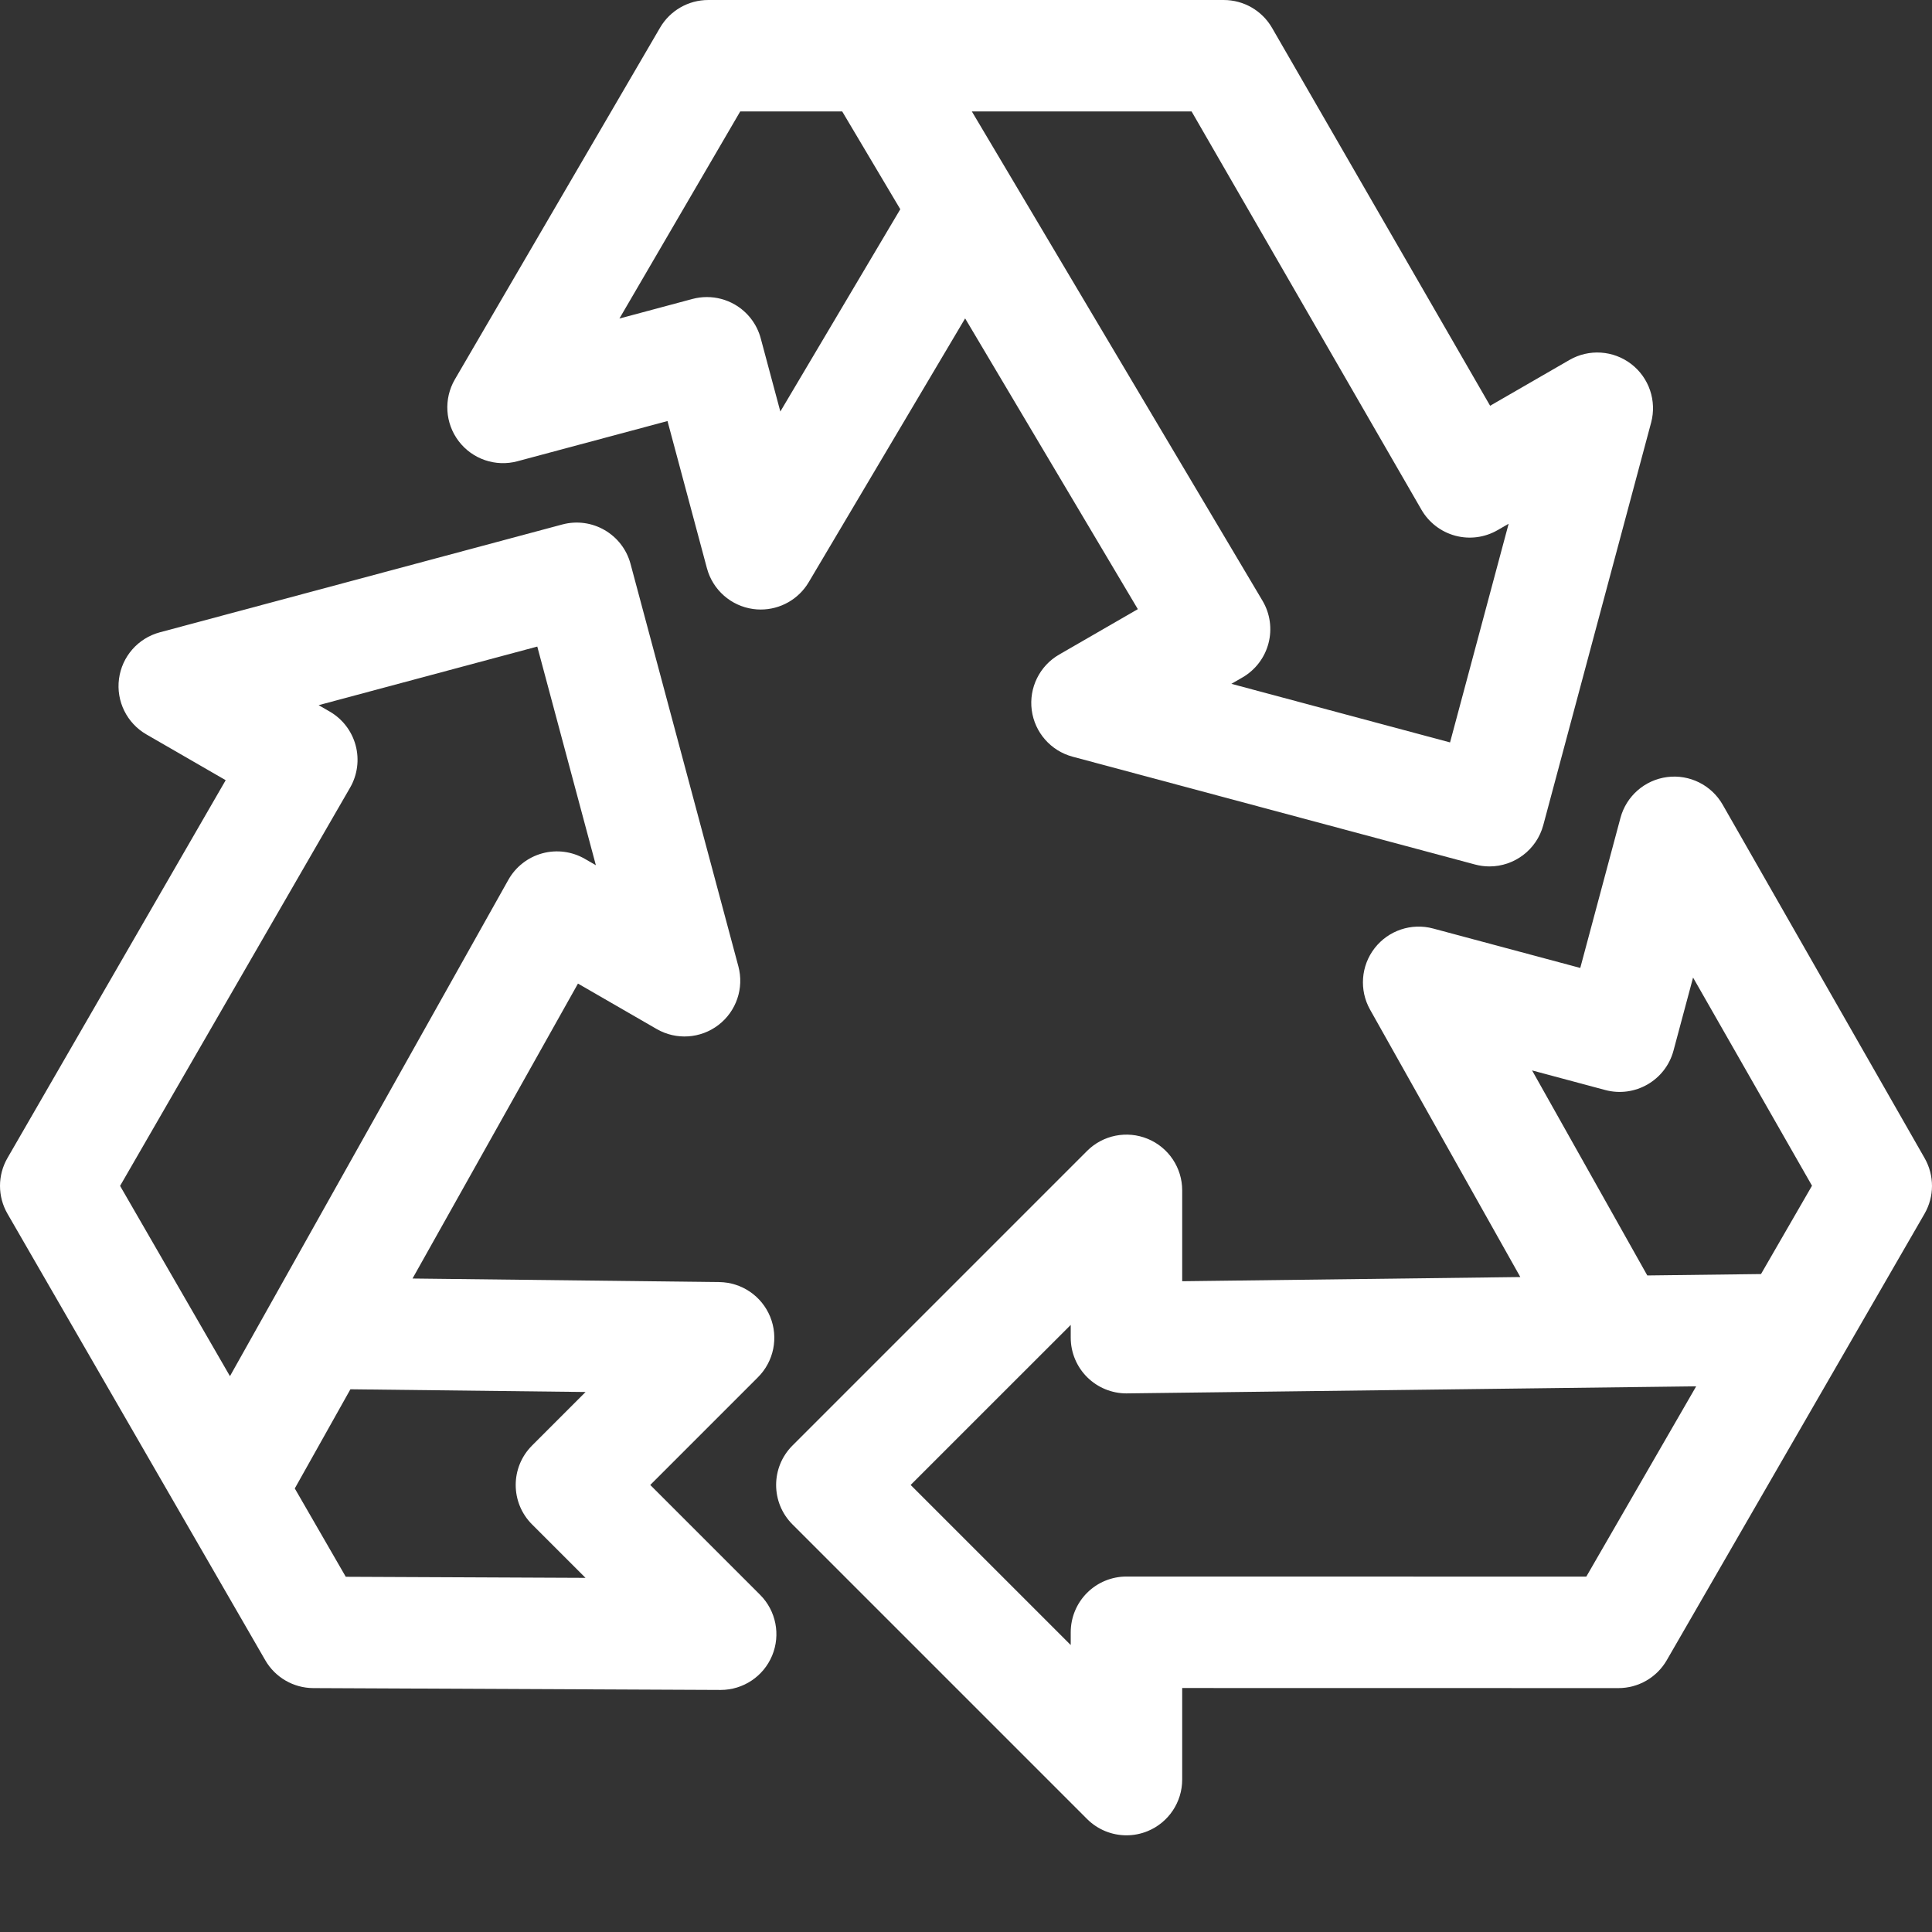
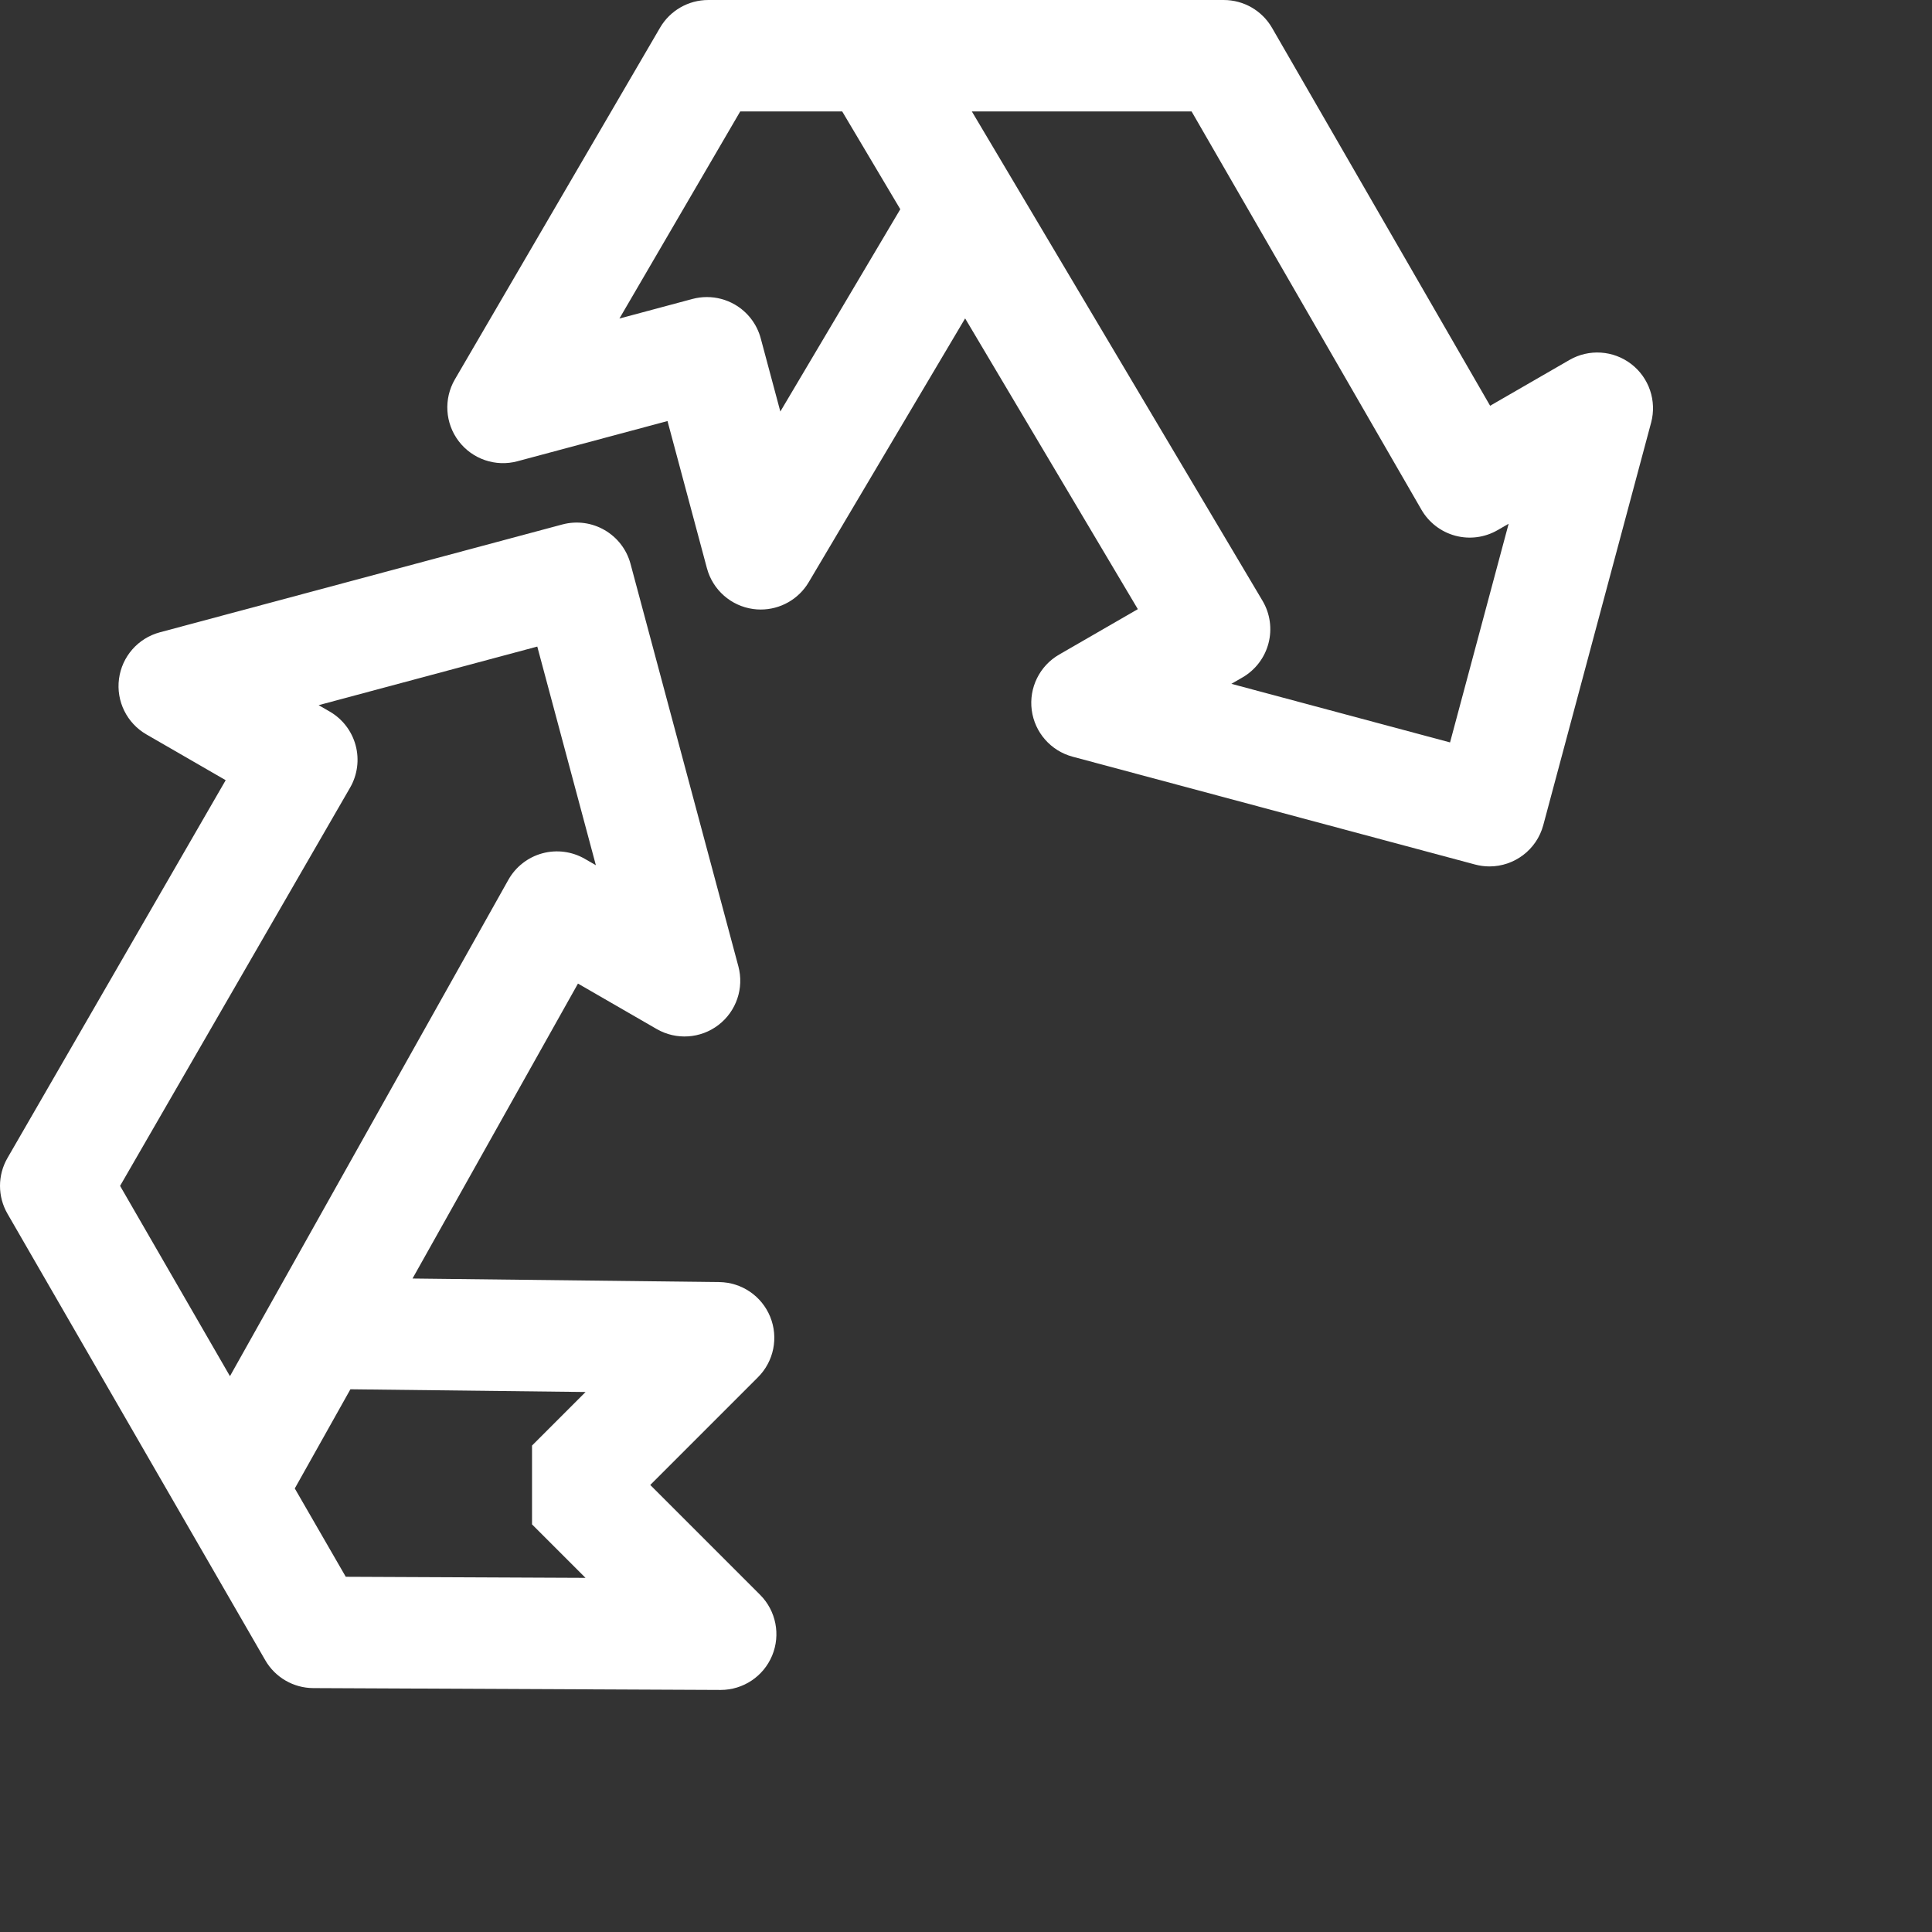
<svg xmlns="http://www.w3.org/2000/svg" version="1.1" width="512" height="512" x="0" y="0" viewBox="0 0 512 512" style="enable-background:new 0 0 512 512" xml:space="preserve" class="">
  <rect x="0" y="0" width="512" height="512" fill="#333333" stroke="none" />
  <g>
-     <path d="m172.324 393.531 28.551-28.555c4.203-4.199 5.477-10.512 3.234-16.016-2.242-5.504-7.562-9.125-13.504-9.195l-81.281-.945 43.844-78.16 20.855 12.039c5.176 2.988 11.637 2.562 16.379-1.074 4.738-3.633 6.82-9.77 5.273-15.539l-28.578-106.652c-2.113-7.879-10.215-12.551-18.09-10.441l-106.652 28.578c-5.77 1.543-10.043 6.414-10.82 12.336-.781 5.922 2.086 11.734 7.258 14.719l21.016 12.133-57.828 100.121c-2.641 4.57-2.641 10.203 0 14.773l68.316 118.324c2.625 4.551 7.469 7.363 12.723 7.387l107.898.488h.066c5.961 0 11.34-3.582 13.633-9.086 2.305-5.527 1.047-11.895-3.188-16.129zm-79.551-184.789c1.961-3.395 2.492-7.426 1.477-11.207-1.012-3.785-3.488-7.012-6.879-8.969l-2.93-1.691 57.945-15.527 15.527 57.945-2.93-1.691c-3.422-1.973-7.488-2.496-11.297-1.449-3.805 1.043-7.035 3.57-8.969 7.016l-73.777 131.531-29.117-50.43zm48.219 195.234 14.176 14.172-63.535-.285-13.512-23.41 14.742-26.281 62.32.723-14.191 14.195c-5.766 5.766-5.766 15.117 0 20.887zm0 0" fill="#ffffff" data-original="#000000" style="" class="" />
-     <path d="m510.055 306.938-53.527-93.688c-2.969-5.195-8.785-8.09-14.719-7.32-5.938.77-10.82 5.043-12.371 10.824l-10.652 39.762-39.004-10.453c-5.734-1.539-11.84.516-15.488 5.207-3.645 4.695-4.121 11.113-1.211 16.297l39.82 70.863-89.609 1.109v-24.082c0-5.977-3.598-11.359-9.117-13.645s-11.871-1.023-16.098 3.199l-78.074 78.078c-5.766 5.766-5.766 15.117 0 20.887l78.074 78.074c2.828 2.828 6.605 4.328 10.449 4.328 1.902 0 3.82-.367 5.648-1.125 5.516-2.285 9.117-7.672 9.117-13.645v-24.266l115.621.02c5.277 0 10.152-2.816 12.793-7.387l68.316-118.324c2.625-4.551 2.637-10.152.031-14.715zm-104.039-23.266 19.387 5.195c7.871 2.105 15.98-2.562 18.09-10.441l5.188-19.363 31.52 55.164-13.516 23.41-30.133.371zm14.371 134.148-121.863-.02s0 0-.004 0c-3.914 0-7.672 1.555-10.441 4.324s-4.324 6.527-4.324 10.445v3.383l-42.422-42.422 42.422-42.418v3.383c0 3.949 1.578 7.73 4.391 10.508 2.766 2.73 6.496 4.262 10.375 4.262.062 0 .125 0 .188-.004l150.797-1.871zm0 0" fill="#ffffff" data-original="#000000" style="" class="" />
+     <path d="m172.324 393.531 28.551-28.555c4.203-4.199 5.477-10.512 3.234-16.016-2.242-5.504-7.562-9.125-13.504-9.195l-81.281-.945 43.844-78.16 20.855 12.039c5.176 2.988 11.637 2.562 16.379-1.074 4.738-3.633 6.82-9.77 5.273-15.539l-28.578-106.652c-2.113-7.879-10.215-12.551-18.09-10.441l-106.652 28.578c-5.77 1.543-10.043 6.414-10.82 12.336-.781 5.922 2.086 11.734 7.258 14.719l21.016 12.133-57.828 100.121c-2.641 4.57-2.641 10.203 0 14.773l68.316 118.324c2.625 4.551 7.469 7.363 12.723 7.387l107.898.488h.066c5.961 0 11.34-3.582 13.633-9.086 2.305-5.527 1.047-11.895-3.188-16.129zm-79.551-184.789c1.961-3.395 2.492-7.426 1.477-11.207-1.012-3.785-3.488-7.012-6.879-8.969l-2.93-1.691 57.945-15.527 15.527 57.945-2.93-1.691c-3.422-1.973-7.488-2.496-11.297-1.449-3.805 1.043-7.035 3.57-8.969 7.016l-73.777 131.531-29.117-50.43zm48.219 195.234 14.176 14.172-63.535-.285-13.512-23.41 14.742-26.281 62.32.723-14.191 14.195zm0 0" fill="#ffffff" data-original="#000000" style="" class="" />
    <path d="m137.133 122.234 39.762-10.652 10.449 39.004c1.539 5.738 6.367 9.996 12.25 10.809.68.094 1.352.141 2.02.137 5.16 0 10.016-2.711 12.699-7.234l41.457-69.918 45.77 77.051-20.855 12.039c-5.176 2.988-8.039 8.797-7.262 14.719.781 5.922 5.055 10.793 10.824 12.34l106.652 28.574c1.281.344 2.566.508 3.832.508 6.52 0 12.488-4.352 14.258-10.949l28.574-106.652c1.547-5.77-.535-11.906-5.273-15.543-4.738-3.633-11.203-4.059-16.375-1.07l-21.016 12.133-57.789-100.141c-2.641-4.57-7.516-7.387-12.793-7.387h-136.633c-5.254 0-10.109 2.789-12.758 7.328l-54.371 93.199c-3.016 5.172-2.613 11.648 1.02 16.406 3.633 4.758 9.773 6.852 15.559 5.301zm239.566 12.852c1.961 3.391 5.188 5.867 8.969 6.883 3.789 1.016 7.816.484 11.207-1.477l2.93-1.688-15.527 57.945-57.945-15.527 2.93-1.691c3.418-1.973 5.906-5.234 6.902-9.059 1-3.82.426-7.879-1.59-11.273l-66.105-111.285c-.004-.008-.008-.012-.008-.016l-10.91-18.359h58.234zm-180.535-105.547h27.031l15.391 25.91-31.789 53.609-5.195-19.387c-1.012-3.785-3.488-7.008-6.879-8.969-2.266-1.305-4.816-1.977-7.387-1.977-1.277 0-2.562.164-3.824.5l-19.359 5.191zm0 0" fill="#ffffff" data-original="#000000" style="" class="" />
  </g>
</svg>